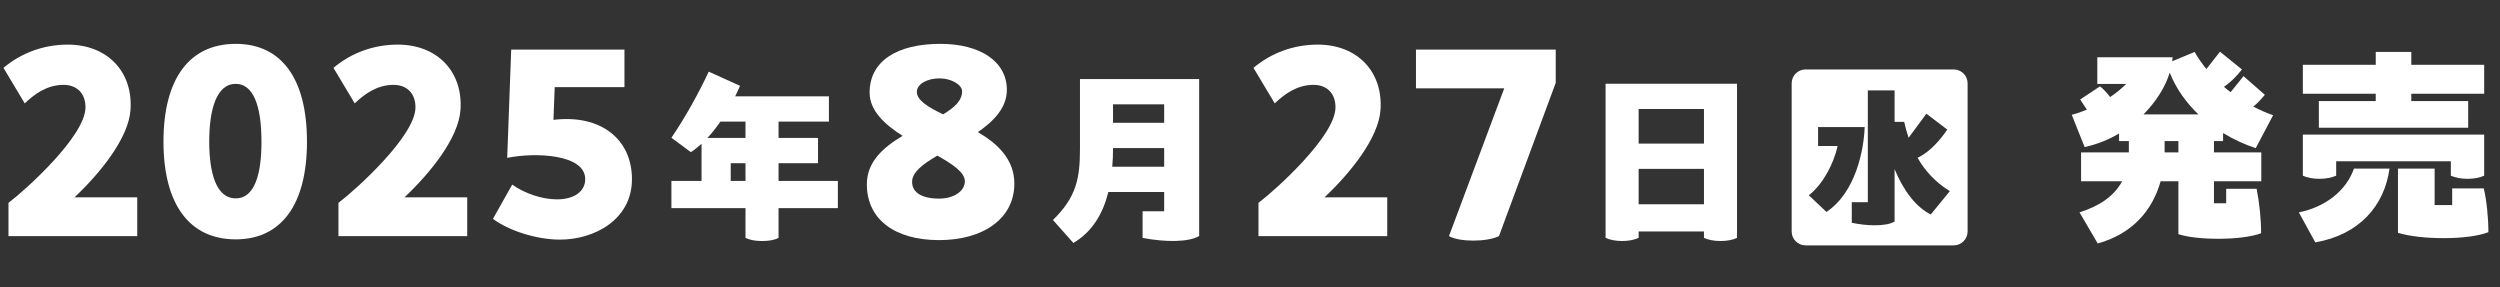
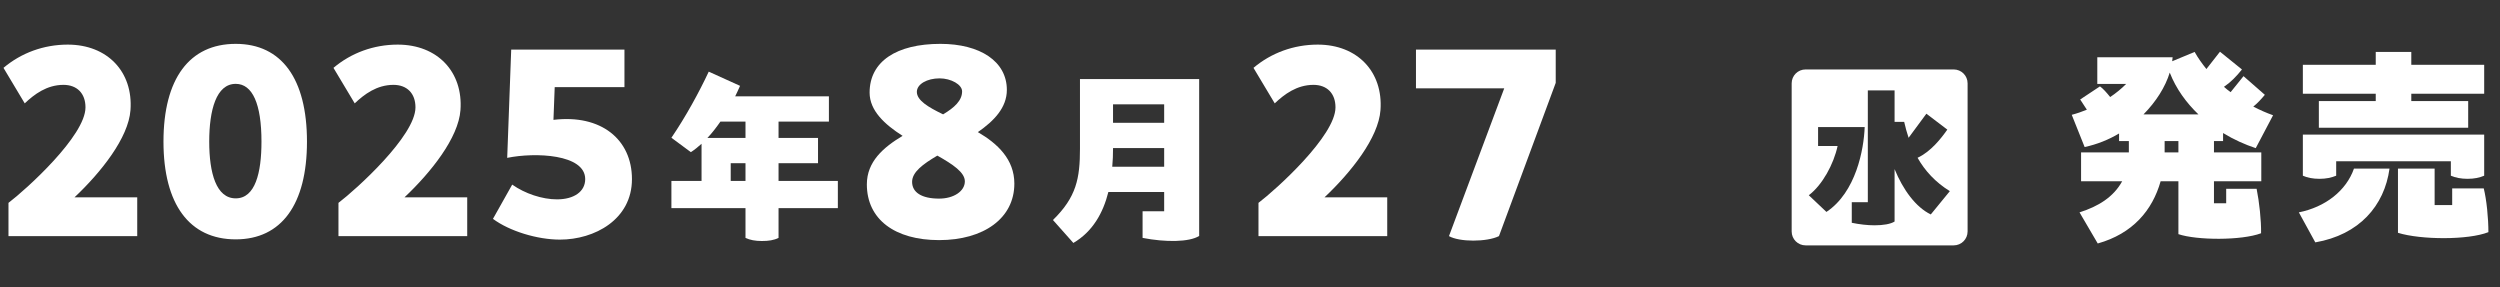
<svg xmlns="http://www.w3.org/2000/svg" width="540" height="62" viewBox="0 0 540 62" fill="none">
  <rect x="0" y="0" width="540" height="62" fill="#333333" stroke="none" />
  <mask id="mask0_127_1179" style="mask-type:alpha" maskUnits="userSpaceOnUse" x="0" y="0" width="540" height="62">
    <rect width="540" height="62" fill="#D9D9D9" />
  </mask>
  <g mask="url(#mask0_127_1179)">
    <path d="M16.088 42.63H29.642V51H1.832V43.818C5.666 40.902 18.464 29.346 18.464 23.19C18.464 20.166 16.628 18.33 13.712 18.33C10.094 18.33 7.394 20.382 5.342 22.326L0.752 14.658C4.586 11.418 9.446 9.636 14.63 9.636C23.216 9.636 28.778 15.522 28.184 23.784C27.752 29.778 21.812 37.23 16.088 42.63ZM50.916 51.702C40.926 51.702 35.31 44.142 35.31 30.588C35.31 16.98 40.926 9.474 50.916 9.474C60.798 9.474 66.306 16.98 66.306 30.588C66.306 44.142 60.798 51.702 50.916 51.702ZM50.916 42.846C55.128 42.846 56.478 37.338 56.478 30.588C56.478 22.434 54.534 18.114 50.916 18.114C46.704 18.114 45.192 23.784 45.192 30.588C45.192 37.392 46.704 42.846 50.916 42.846ZM87.364 42.63H100.918V51H73.108V43.818C76.942 40.902 89.74 29.346 89.74 23.19C89.74 20.166 87.904 18.33 84.988 18.33C81.37 18.33 78.67 20.382 76.618 22.326L72.028 14.658C75.862 11.418 80.722 9.636 85.906 9.636C94.492 9.636 100.054 15.522 99.46 23.784C99.028 29.778 93.088 37.23 87.364 42.63ZM119.546 25.89C129.806 24.648 136.502 30.102 136.502 38.688C136.502 47.436 128.402 51.756 120.95 51.756C116.036 51.756 110.042 49.92 106.478 47.274L110.636 39.876C113.39 41.82 117.116 43.062 120.302 43.062C123.974 43.062 126.404 41.388 126.404 38.688C126.404 33.288 115.604 32.856 109.556 34.098L110.42 10.716H134.882V18.816H119.816L119.546 25.89Z" fill="white" />
    <path d="M180.976 39.08V44.96H168.166V51.386C167.158 51.89 166.024 52.058 164.554 52.058C163.168 52.058 161.992 51.848 161.026 51.386V44.96H145.024V39.08H151.534V31.058C150.778 31.73 150.022 32.36 149.224 32.864L145.024 29.756C148.09 25.262 151.03 19.886 153.088 15.476L159.85 18.542C159.514 19.298 159.178 20.054 158.8 20.81H179.044V26.27H168.166V29.798H176.692V35.258H168.166V39.08H180.976ZM161.026 26.27H155.608C154.726 27.53 153.802 28.748 152.794 29.798H161.026V26.27ZM157.834 39.08H161.026V35.258H157.834V39.08Z" fill="white" />
    <path d="M211.216 28.536C215.482 31.02 219.1 34.422 219.1 39.66C219.1 47.166 212.458 51.864 202.846 51.864C193.288 51.864 187.24 47.382 187.24 39.822C187.24 34.908 190.804 31.83 194.962 29.346C191.074 26.862 187.834 23.892 187.834 20.004C187.834 13.254 193.666 9.474 203.116 9.474C211.702 9.474 217.48 13.254 217.48 19.41C217.48 23.244 214.726 26.106 211.216 28.536ZM198.04 19.842C198.04 21.678 200.47 23.136 203.71 24.702C206.14 23.244 207.814 21.732 207.814 19.734C207.814 18.276 205.438 16.926 202.954 16.926C200.254 16.926 198.04 18.168 198.04 19.842ZM202.846 42.9C206.032 42.9 208.408 41.28 208.408 39.174C208.408 37.23 205.816 35.502 202.468 33.612C199.336 35.448 197.014 37.176 197.014 39.282C197.014 41.55 199.066 42.9 202.846 42.9Z" fill="white" />
    <path d="M259.02 17.072V50.966C256.878 52.31 251.754 52.352 246.798 51.386V45.632H251.46V41.474H239.406C238.272 46.01 236.004 50.042 231.846 52.478L227.436 47.522C232.518 42.566 233.274 38.492 233.274 32.108V17.072H259.02ZM251.46 22.532H240.414V26.522H251.46V22.532ZM240.246 36.014H251.46V31.982H240.414V32.108C240.414 33.41 240.372 34.712 240.246 36.014Z" fill="white" />
    <path d="M286.088 42.63H299.642V51H271.832V43.818C275.666 40.902 288.464 29.346 288.464 23.19C288.464 20.166 286.628 18.33 283.712 18.33C280.094 18.33 277.394 20.382 275.342 22.326L270.752 14.658C274.586 11.418 279.446 9.636 284.63 9.636C293.216 9.636 298.778 15.522 298.184 23.784C297.752 29.778 291.812 37.23 286.088 42.63ZM305.85 10.716H336.036V17.898L323.778 51C322.482 51.648 320.322 51.972 318.216 51.972C316.164 51.972 314.112 51.648 312.978 51L324.912 19.086H305.85V10.716Z" fill="white" />
-     <path d="M375.196 18.08V51.386C374.188 51.848 373.012 52.058 371.626 52.058C370.198 52.058 368.98 51.806 368.056 51.386V50H353.944V51.386C352.894 51.848 351.718 52.058 350.374 52.058C348.988 52.058 347.728 51.806 346.804 51.386V18.08H375.196ZM368.056 31.016V23.54H353.944V31.016H368.056ZM353.944 44.12H368.056V36.476H353.944V44.12Z" fill="white" />
    <path fill-rule="evenodd" clip-rule="evenodd" d="M390 15C388.343 15 387 16.343 387 18V50C387 51.657 388.343 53 390 53H422C423.657 53 425 51.657 425 50V18C425 16.343 423.657 15 422 15H390ZM421.164 41.288C418.036 39.35 415.792 36.902 414.194 34.08C417.05 32.754 419.26 29.932 420.62 27.994L416.098 24.56L412.256 29.762C411.882 28.64 411.576 27.518 411.304 26.328H409.23V19.528H403.45V43.668H399.982V48.122C401.614 48.462 403.348 48.666 404.912 48.666C406.782 48.666 408.38 48.394 409.23 47.85V36.528C411.066 41.016 413.82 44.756 417.05 46.32L421.164 41.288ZM402.77 27.45H392.706V31.53H396.922C396.072 35.474 393.624 39.962 390.7 42.172L394.508 45.776C400.9 41.526 402.6 32.244 402.77 27.45Z" fill="white" />
    <path d="M480.184 30.464H478.216V32.912H488.44V39.152H478.216V43.904H480.856V40.784H487.432C488.008 43.664 488.44 47.6 488.392 50.384C484.168 51.968 474.52 51.92 470.536 50.576V39.152H466.696C464.92 45.44 460.648 50.48 453.112 52.592L449.176 45.872C453.256 44.576 456.52 42.56 458.392 39.152H449.512V32.912H459.832V30.464H457.72V28.832C455.464 30.176 452.968 31.184 450.28 31.76L447.496 24.8C448.6 24.512 449.704 24.128 450.76 23.696L449.32 21.488L453.592 18.656C454.216 19.088 455.032 20 455.8 20.96C457.096 20.096 458.248 19.136 459.256 18.128H453.016V12.368H469.288C469.288 12.512 469.24 12.944 469.192 13.232L474.04 11.216C474.76 12.512 475.624 13.712 476.584 14.912L479.512 11.168L484.264 15.008C483.016 16.544 481.864 17.744 480.376 18.752C480.856 19.184 481.336 19.568 481.816 19.904L484.6 16.448L489.208 20.48C488.44 21.392 487.624 22.304 486.712 23.024C488.104 23.744 489.496 24.368 490.984 24.896L487.24 32C484.936 31.232 482.536 30.176 480.184 28.736V30.464ZM463 24.704H474.856C472.264 22.208 470.056 19.232 468.664 15.68C467.704 18.8 465.736 21.92 463 24.704ZM467.56 30.464V32.912H470.536V30.464H467.56ZM500.872 21.824H513.16V20.24H497.416V14H513.16V11.216H520.84V14H536.584V20.24H520.84V21.824H533.128V27.584H500.872V21.824ZM504.616 34.832V37.952C503.56 38.384 502.408 38.624 501.016 38.624C499.576 38.624 498.376 38.384 497.416 37.952V29.072H536.584V37.952C535.576 38.384 534.424 38.624 532.984 38.624C531.592 38.624 530.392 38.384 529.384 37.952V34.832H504.616ZM500.104 52.352L496.552 45.872C502.264 44.72 506.776 41.216 508.456 36.416H516.136C515.032 44.48 509.56 50.72 500.104 52.352ZM529.672 40.688H536.488C537.112 43.184 537.496 47.12 537.496 50.144C533.176 51.872 522.904 51.824 517.96 50.288V36.416H525.88V44.288H529.672V40.688Z" fill="white" />
  </g>
</svg>